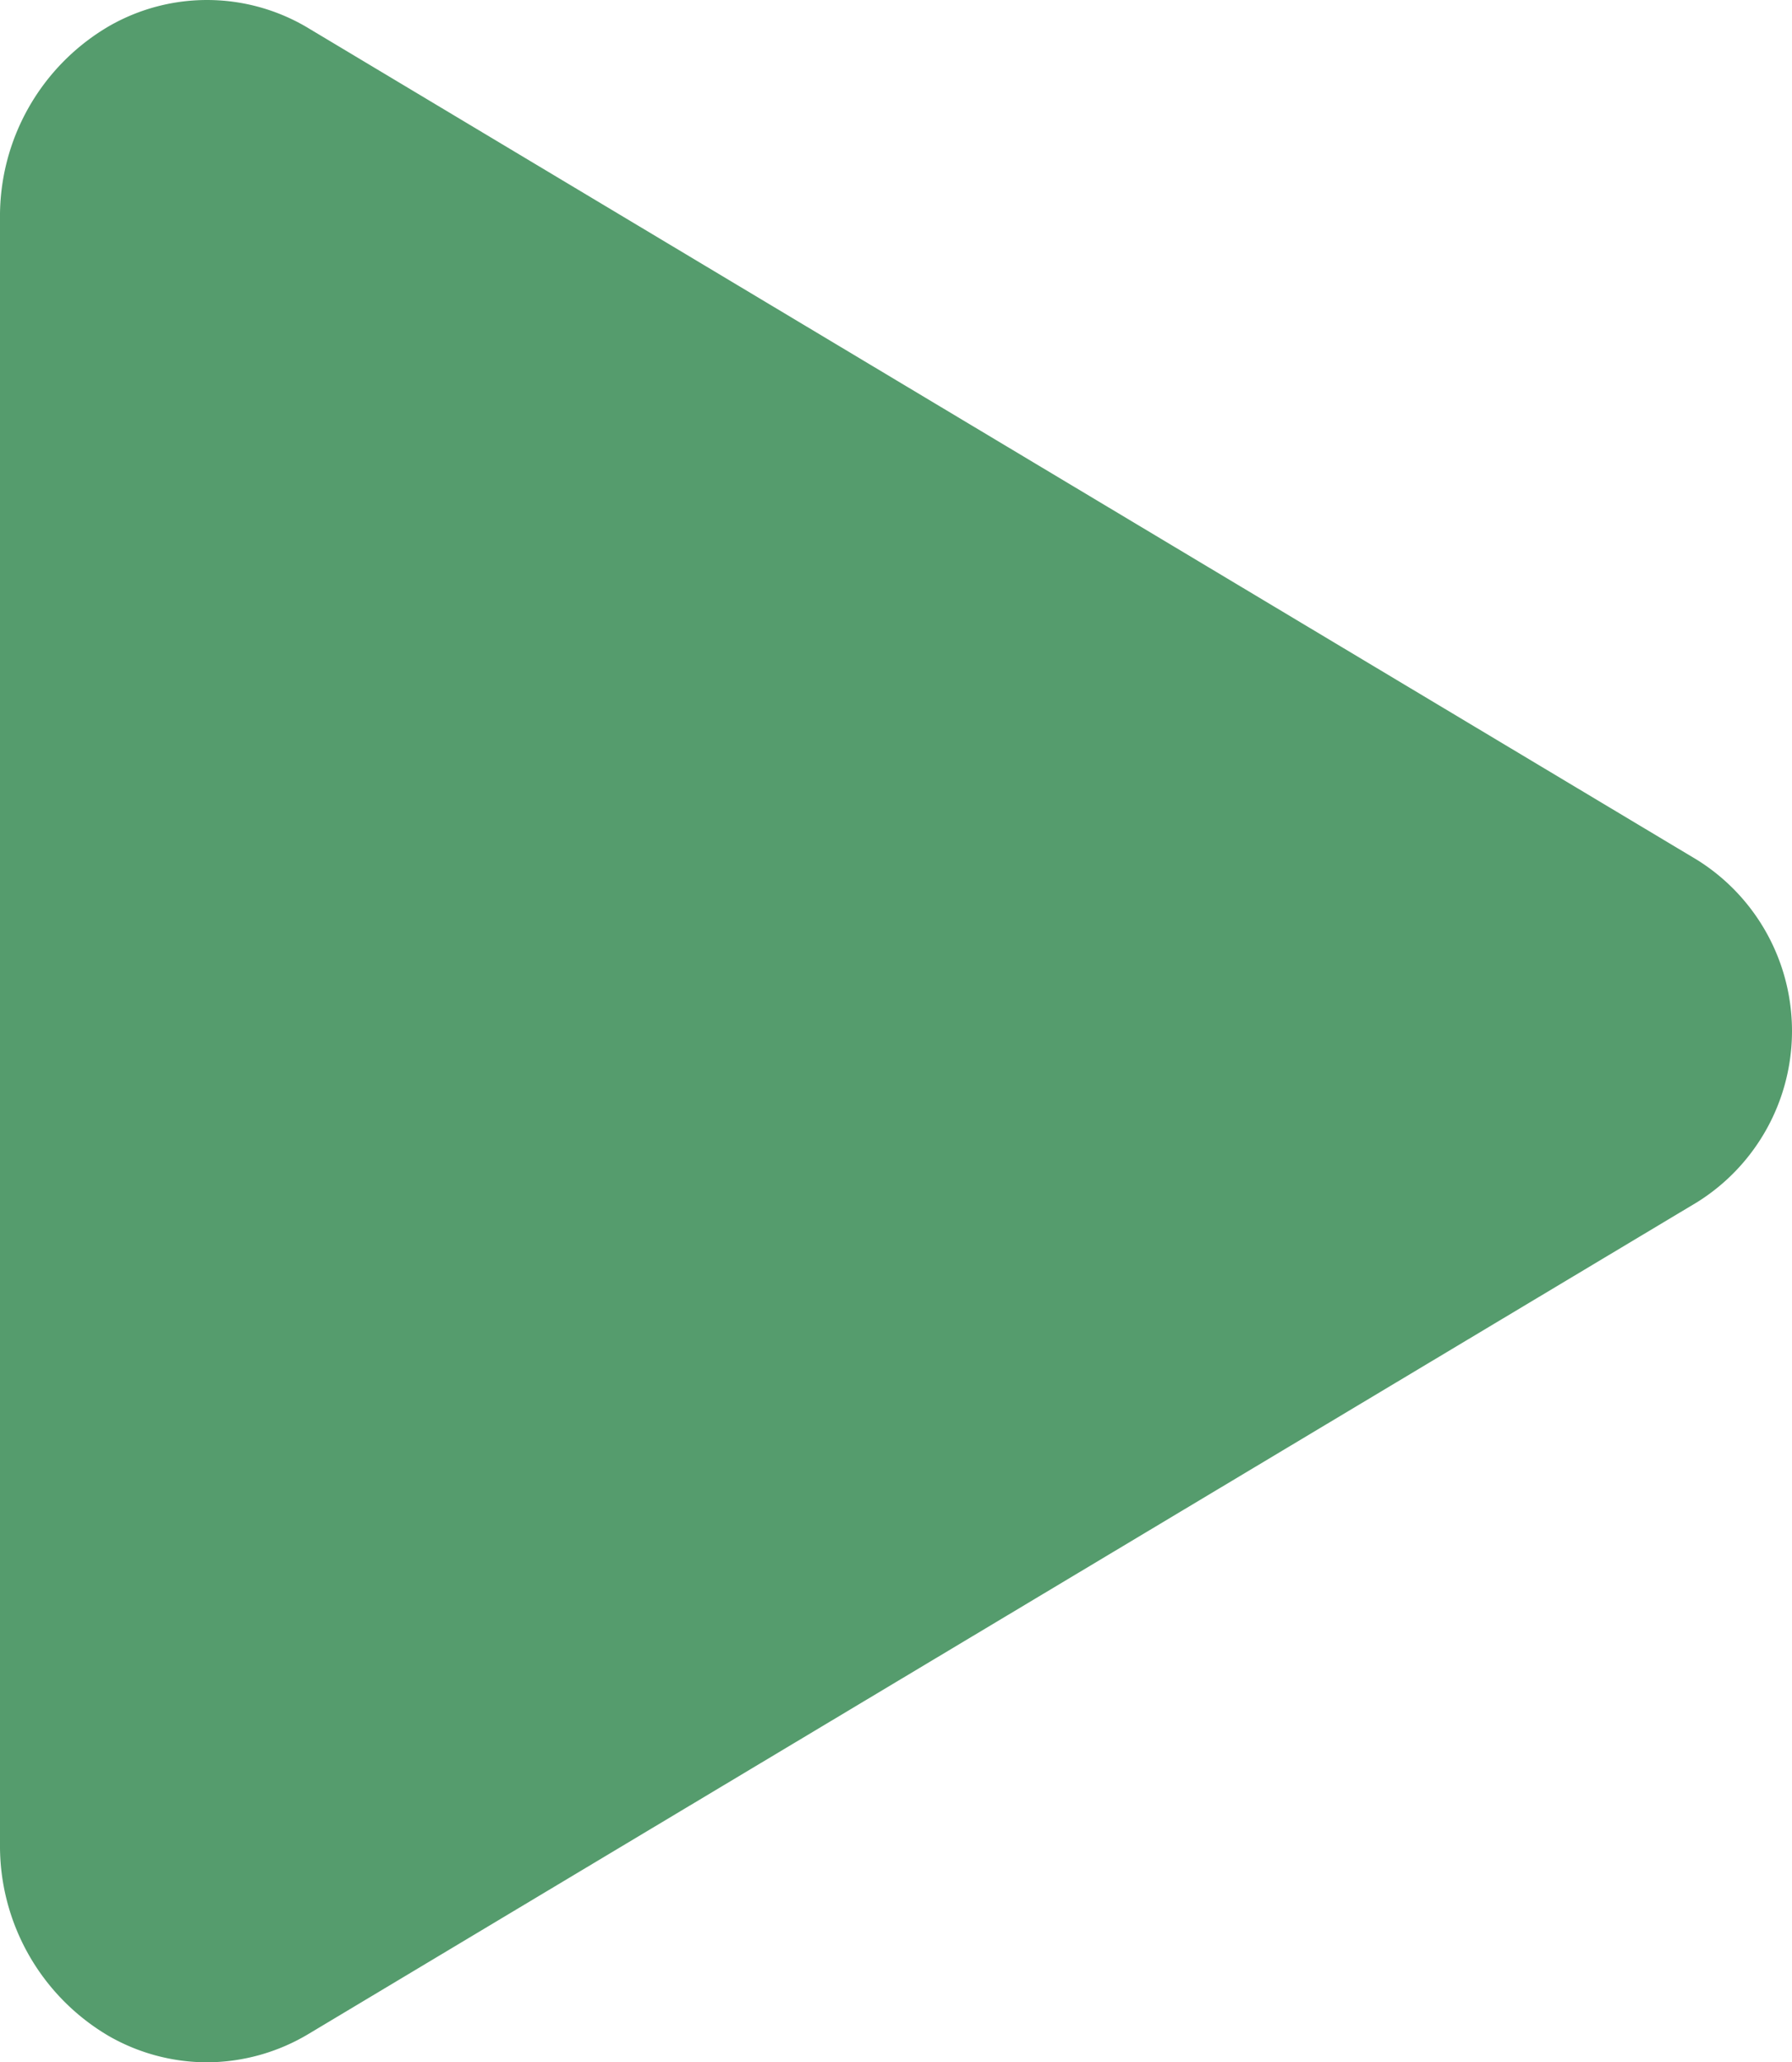
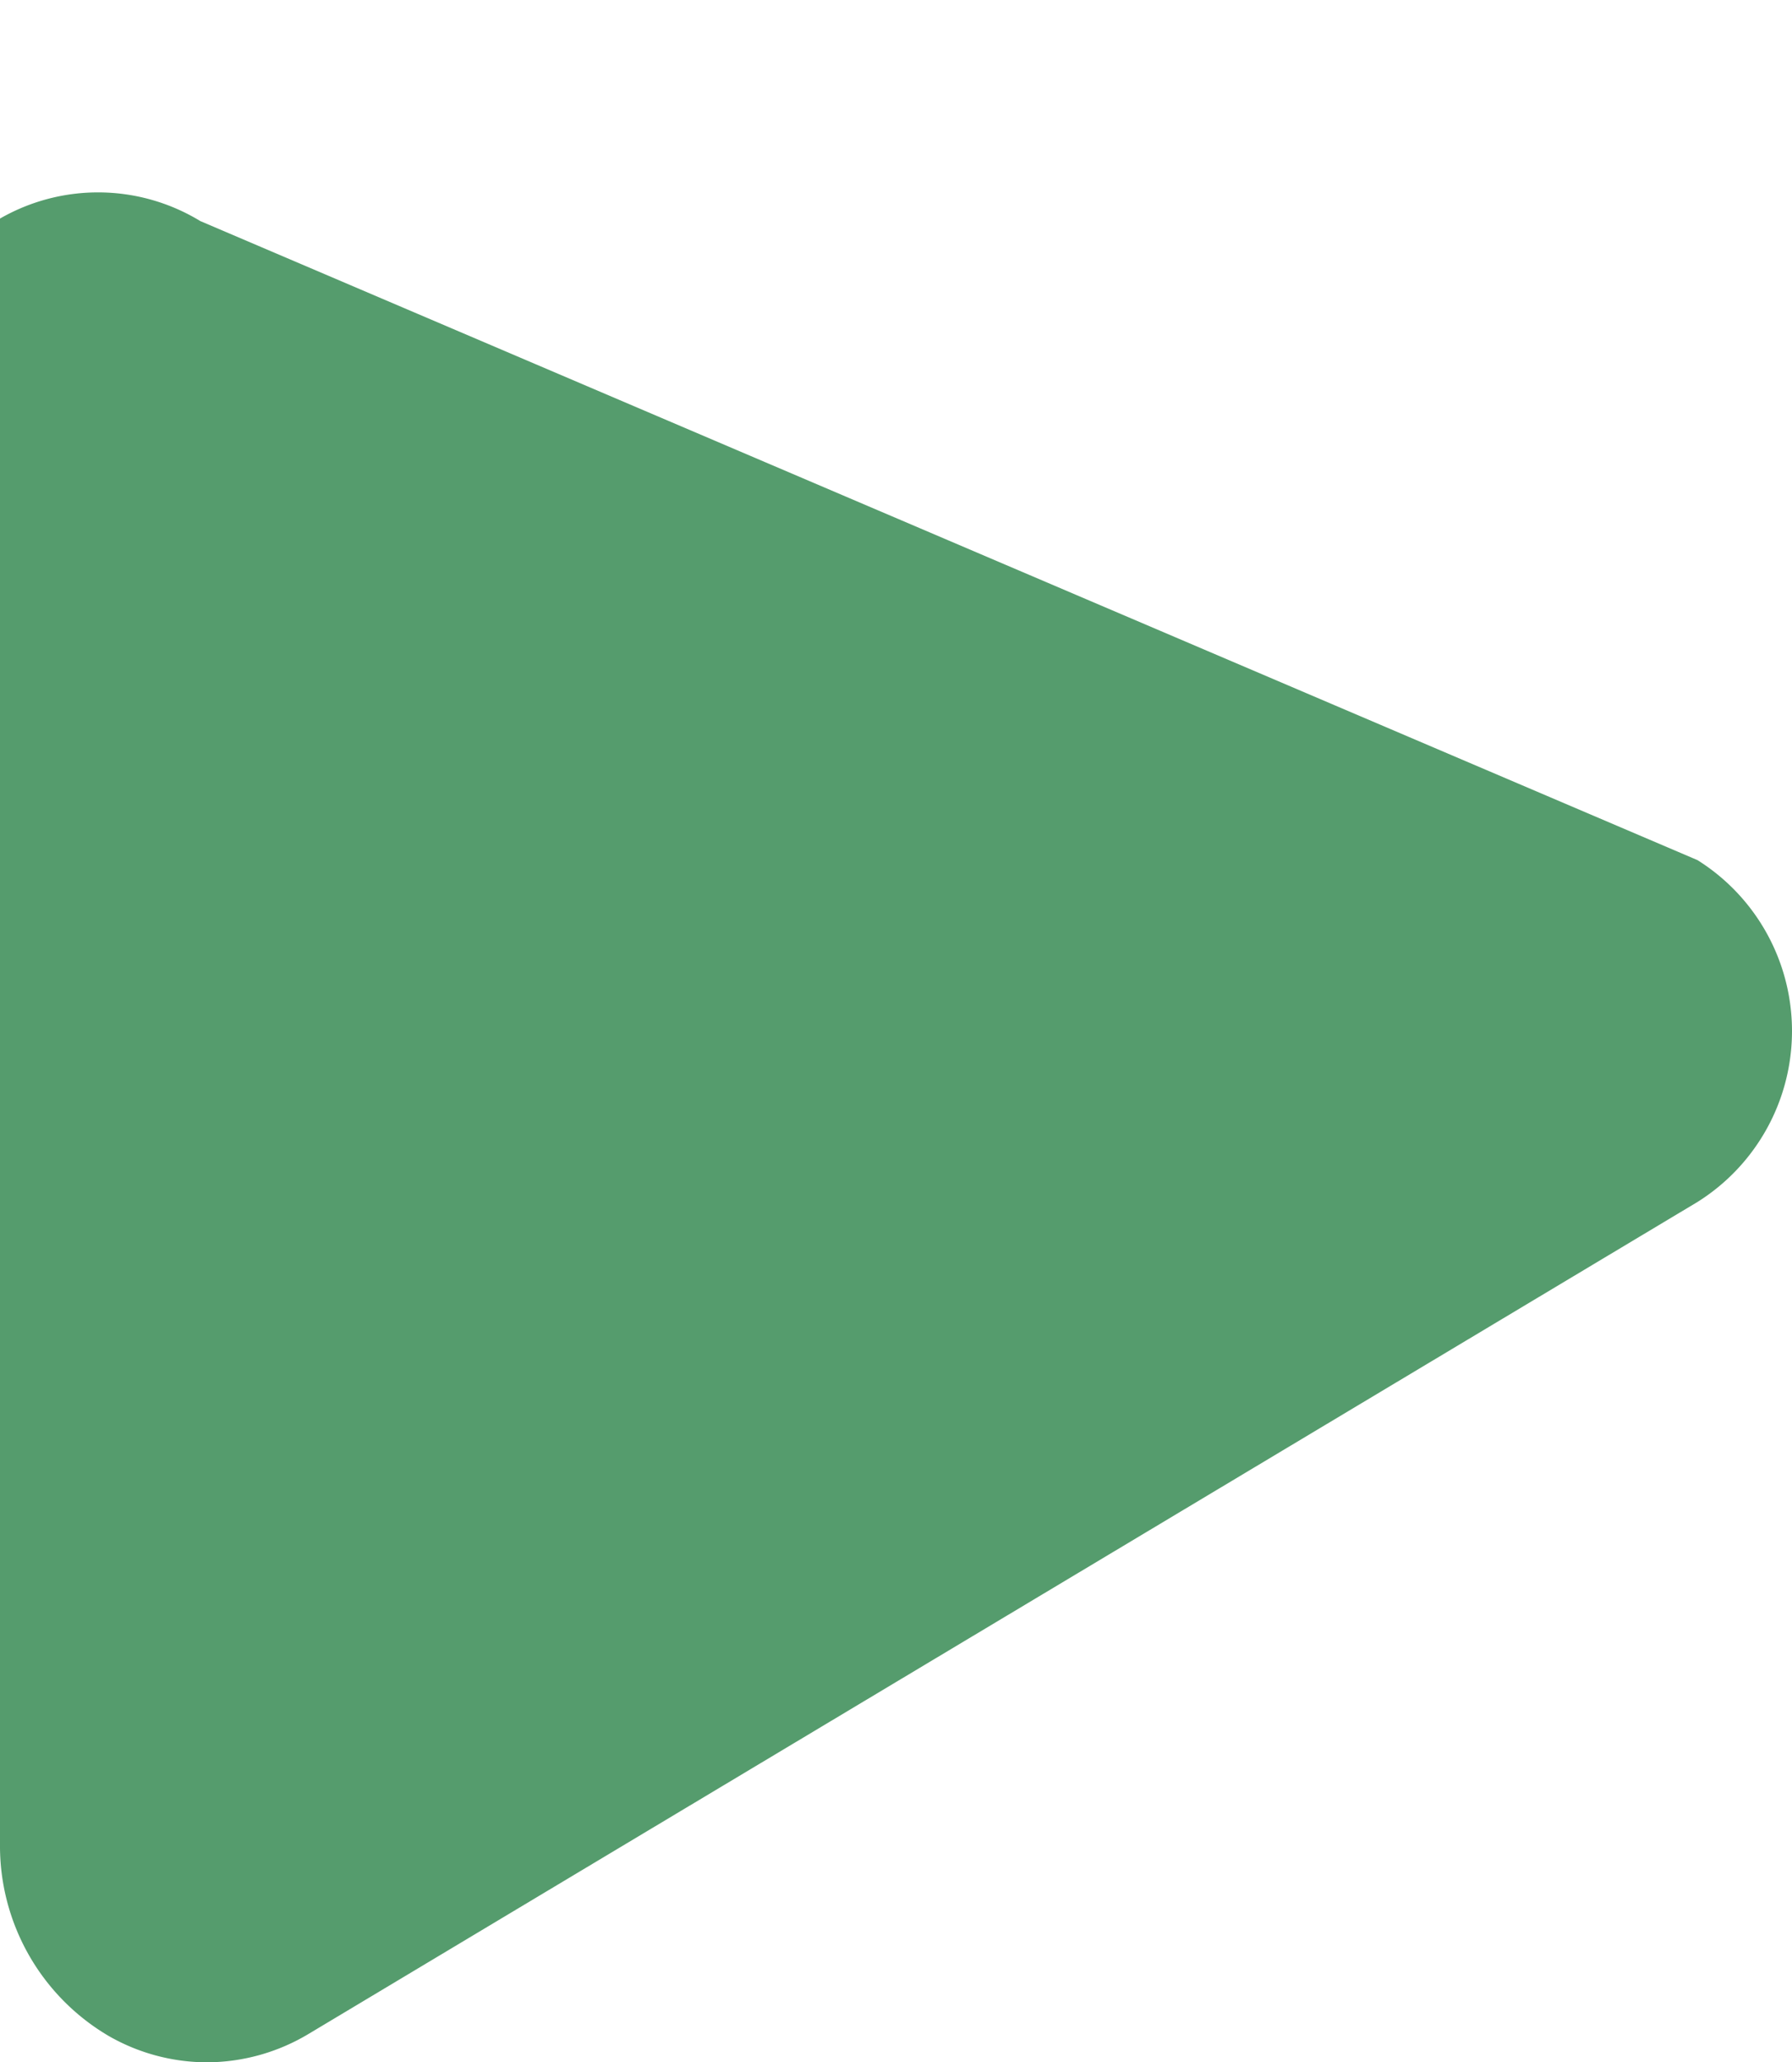
<svg xmlns="http://www.w3.org/2000/svg" width="260.832" height="300" viewBox="0 0 260.832 300">
-   <path id="play" d="M126.17,372a28.834,28.834,0,0,1-14.266-3.807A32.059,32.059,0,0,1,96.04,340.2V103.793A32.02,32.02,0,0,1,111.9,75.807a28.638,28.638,0,0,1,29.16.367L343.115,197.119a29.348,29.348,0,0,1,0,49.728L141.032,367.824A28.94,28.94,0,0,1,126.17,372Z" transform="translate(-96.04 -71.998)" fill="#559c6d" />
+   <path id="play" d="M126.17,372a28.834,28.834,0,0,1-14.266-3.807A32.059,32.059,0,0,1,96.04,340.2V103.793a28.638,28.638,0,0,1,29.16.367L343.115,197.119a29.348,29.348,0,0,1,0,49.728L141.032,367.824A28.94,28.94,0,0,1,126.17,372Z" transform="translate(-96.04 -71.998)" fill="#559c6d" />
</svg>